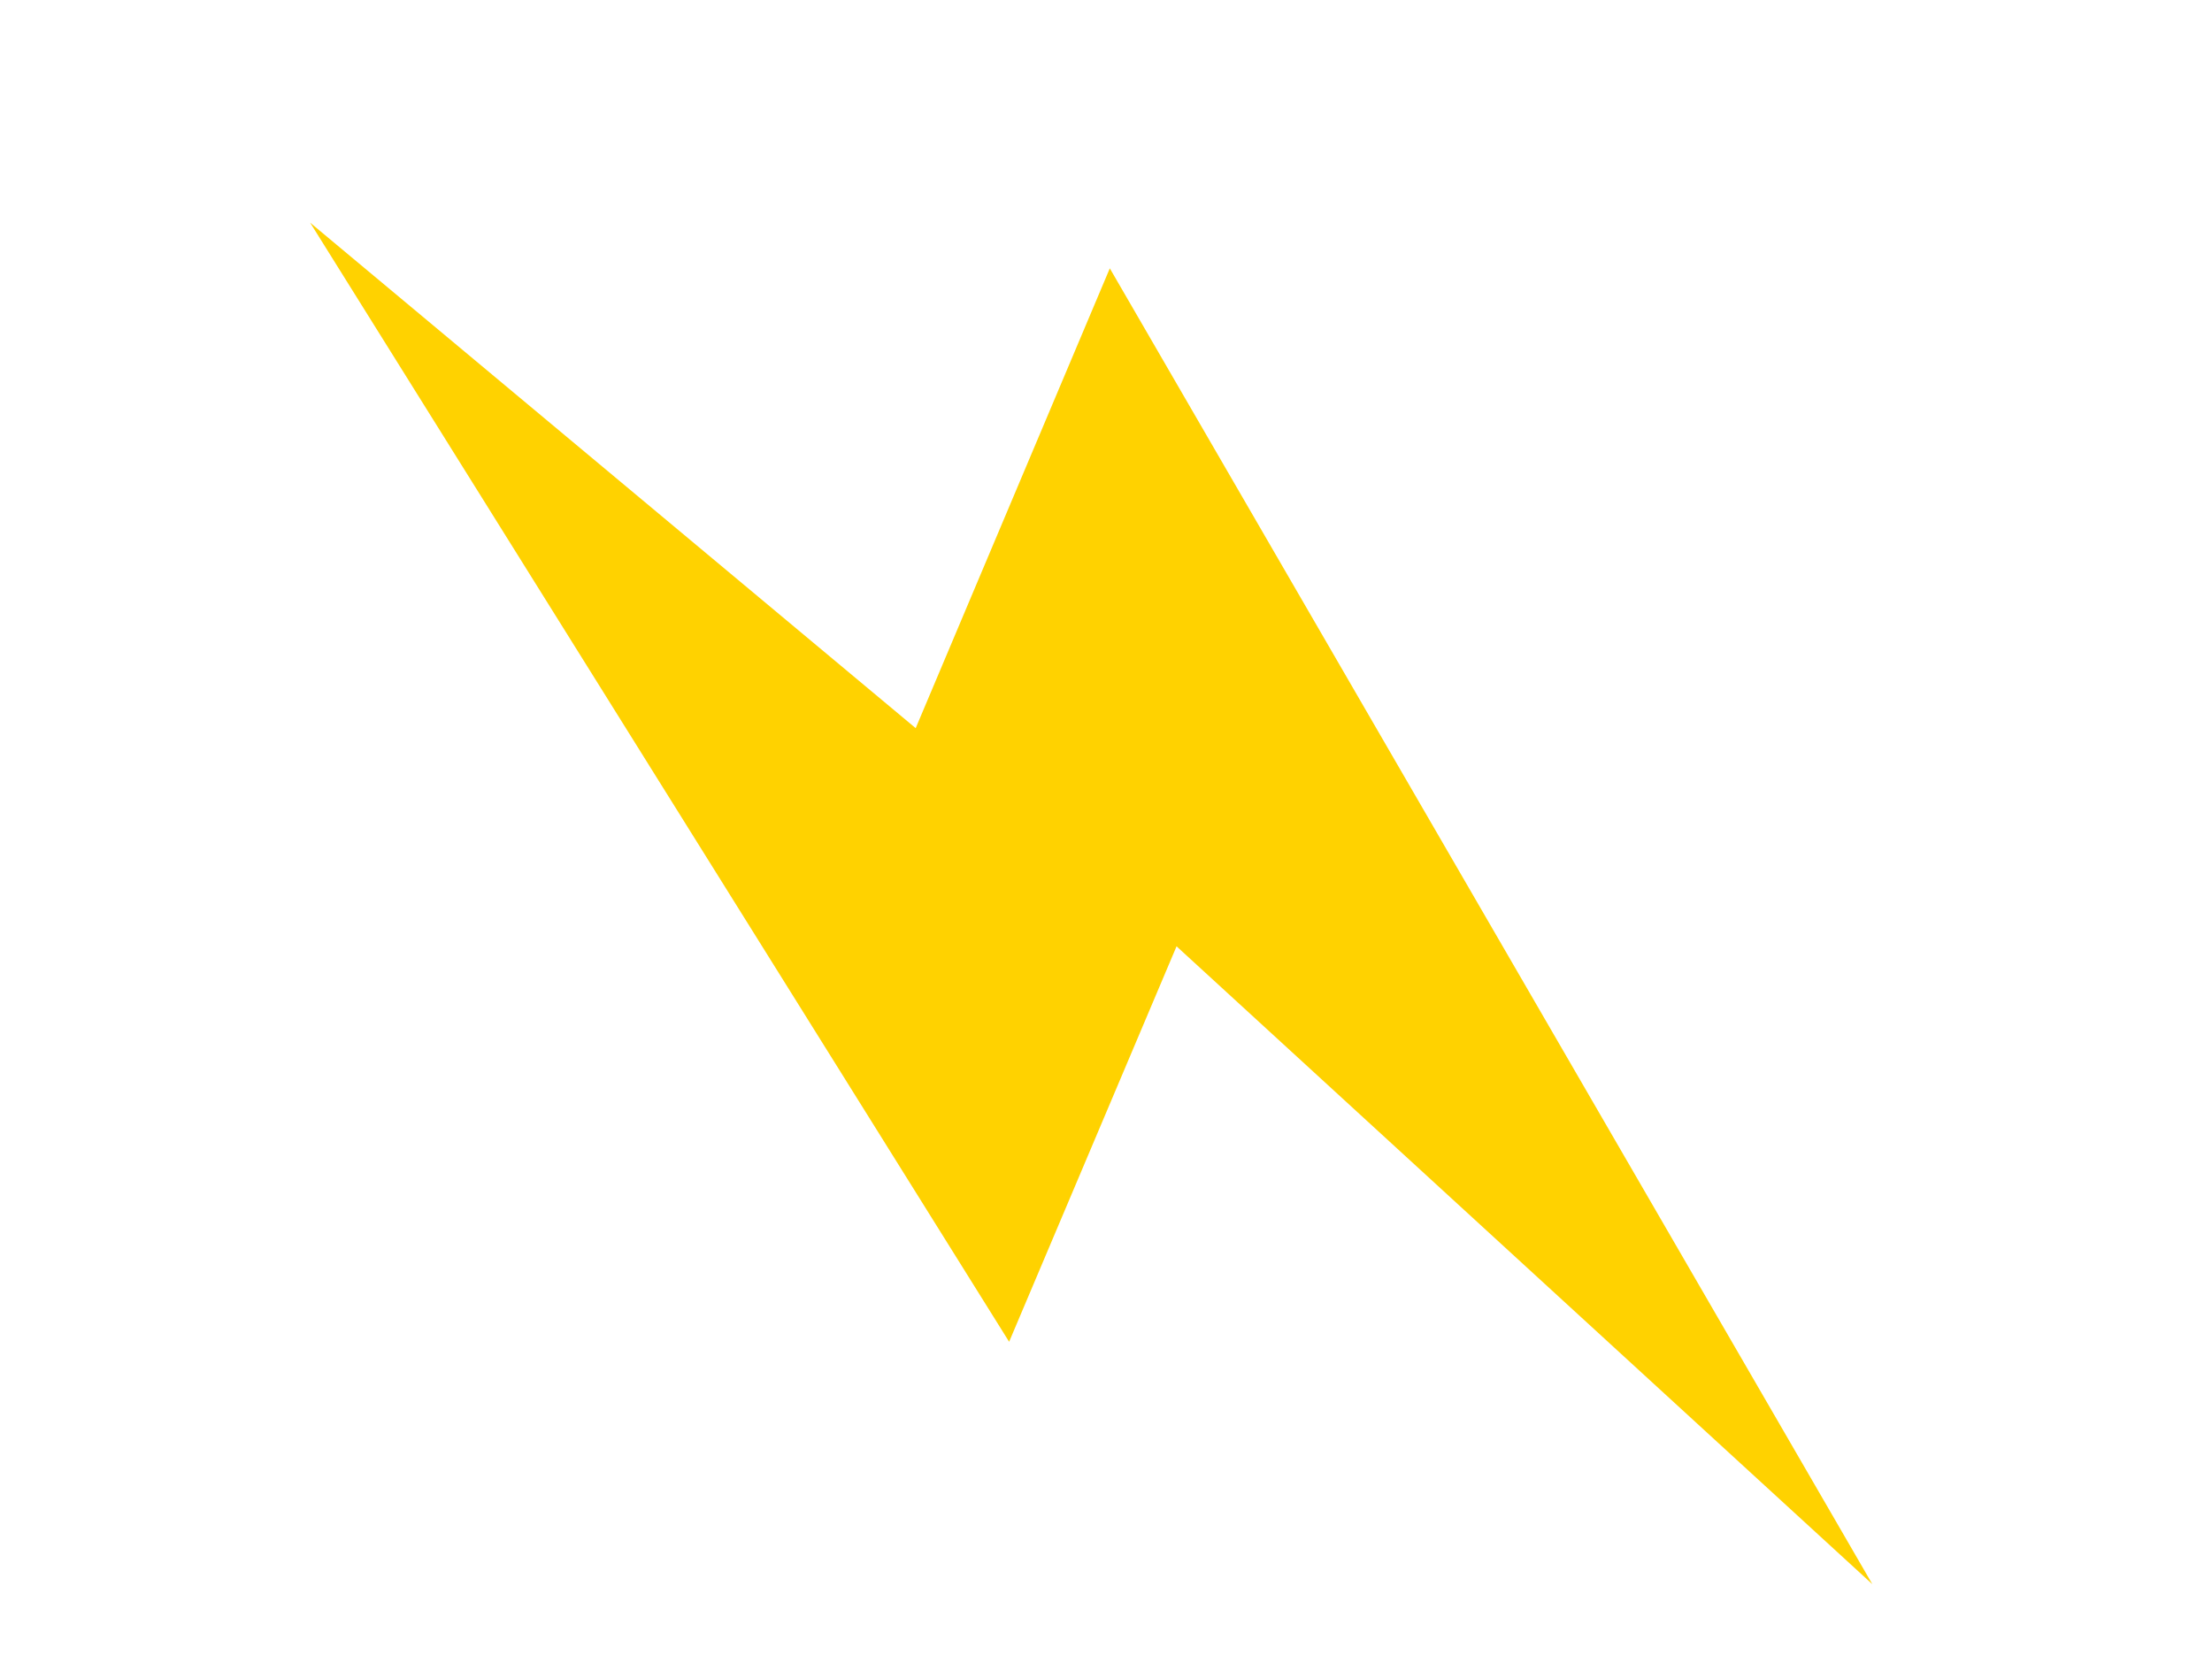
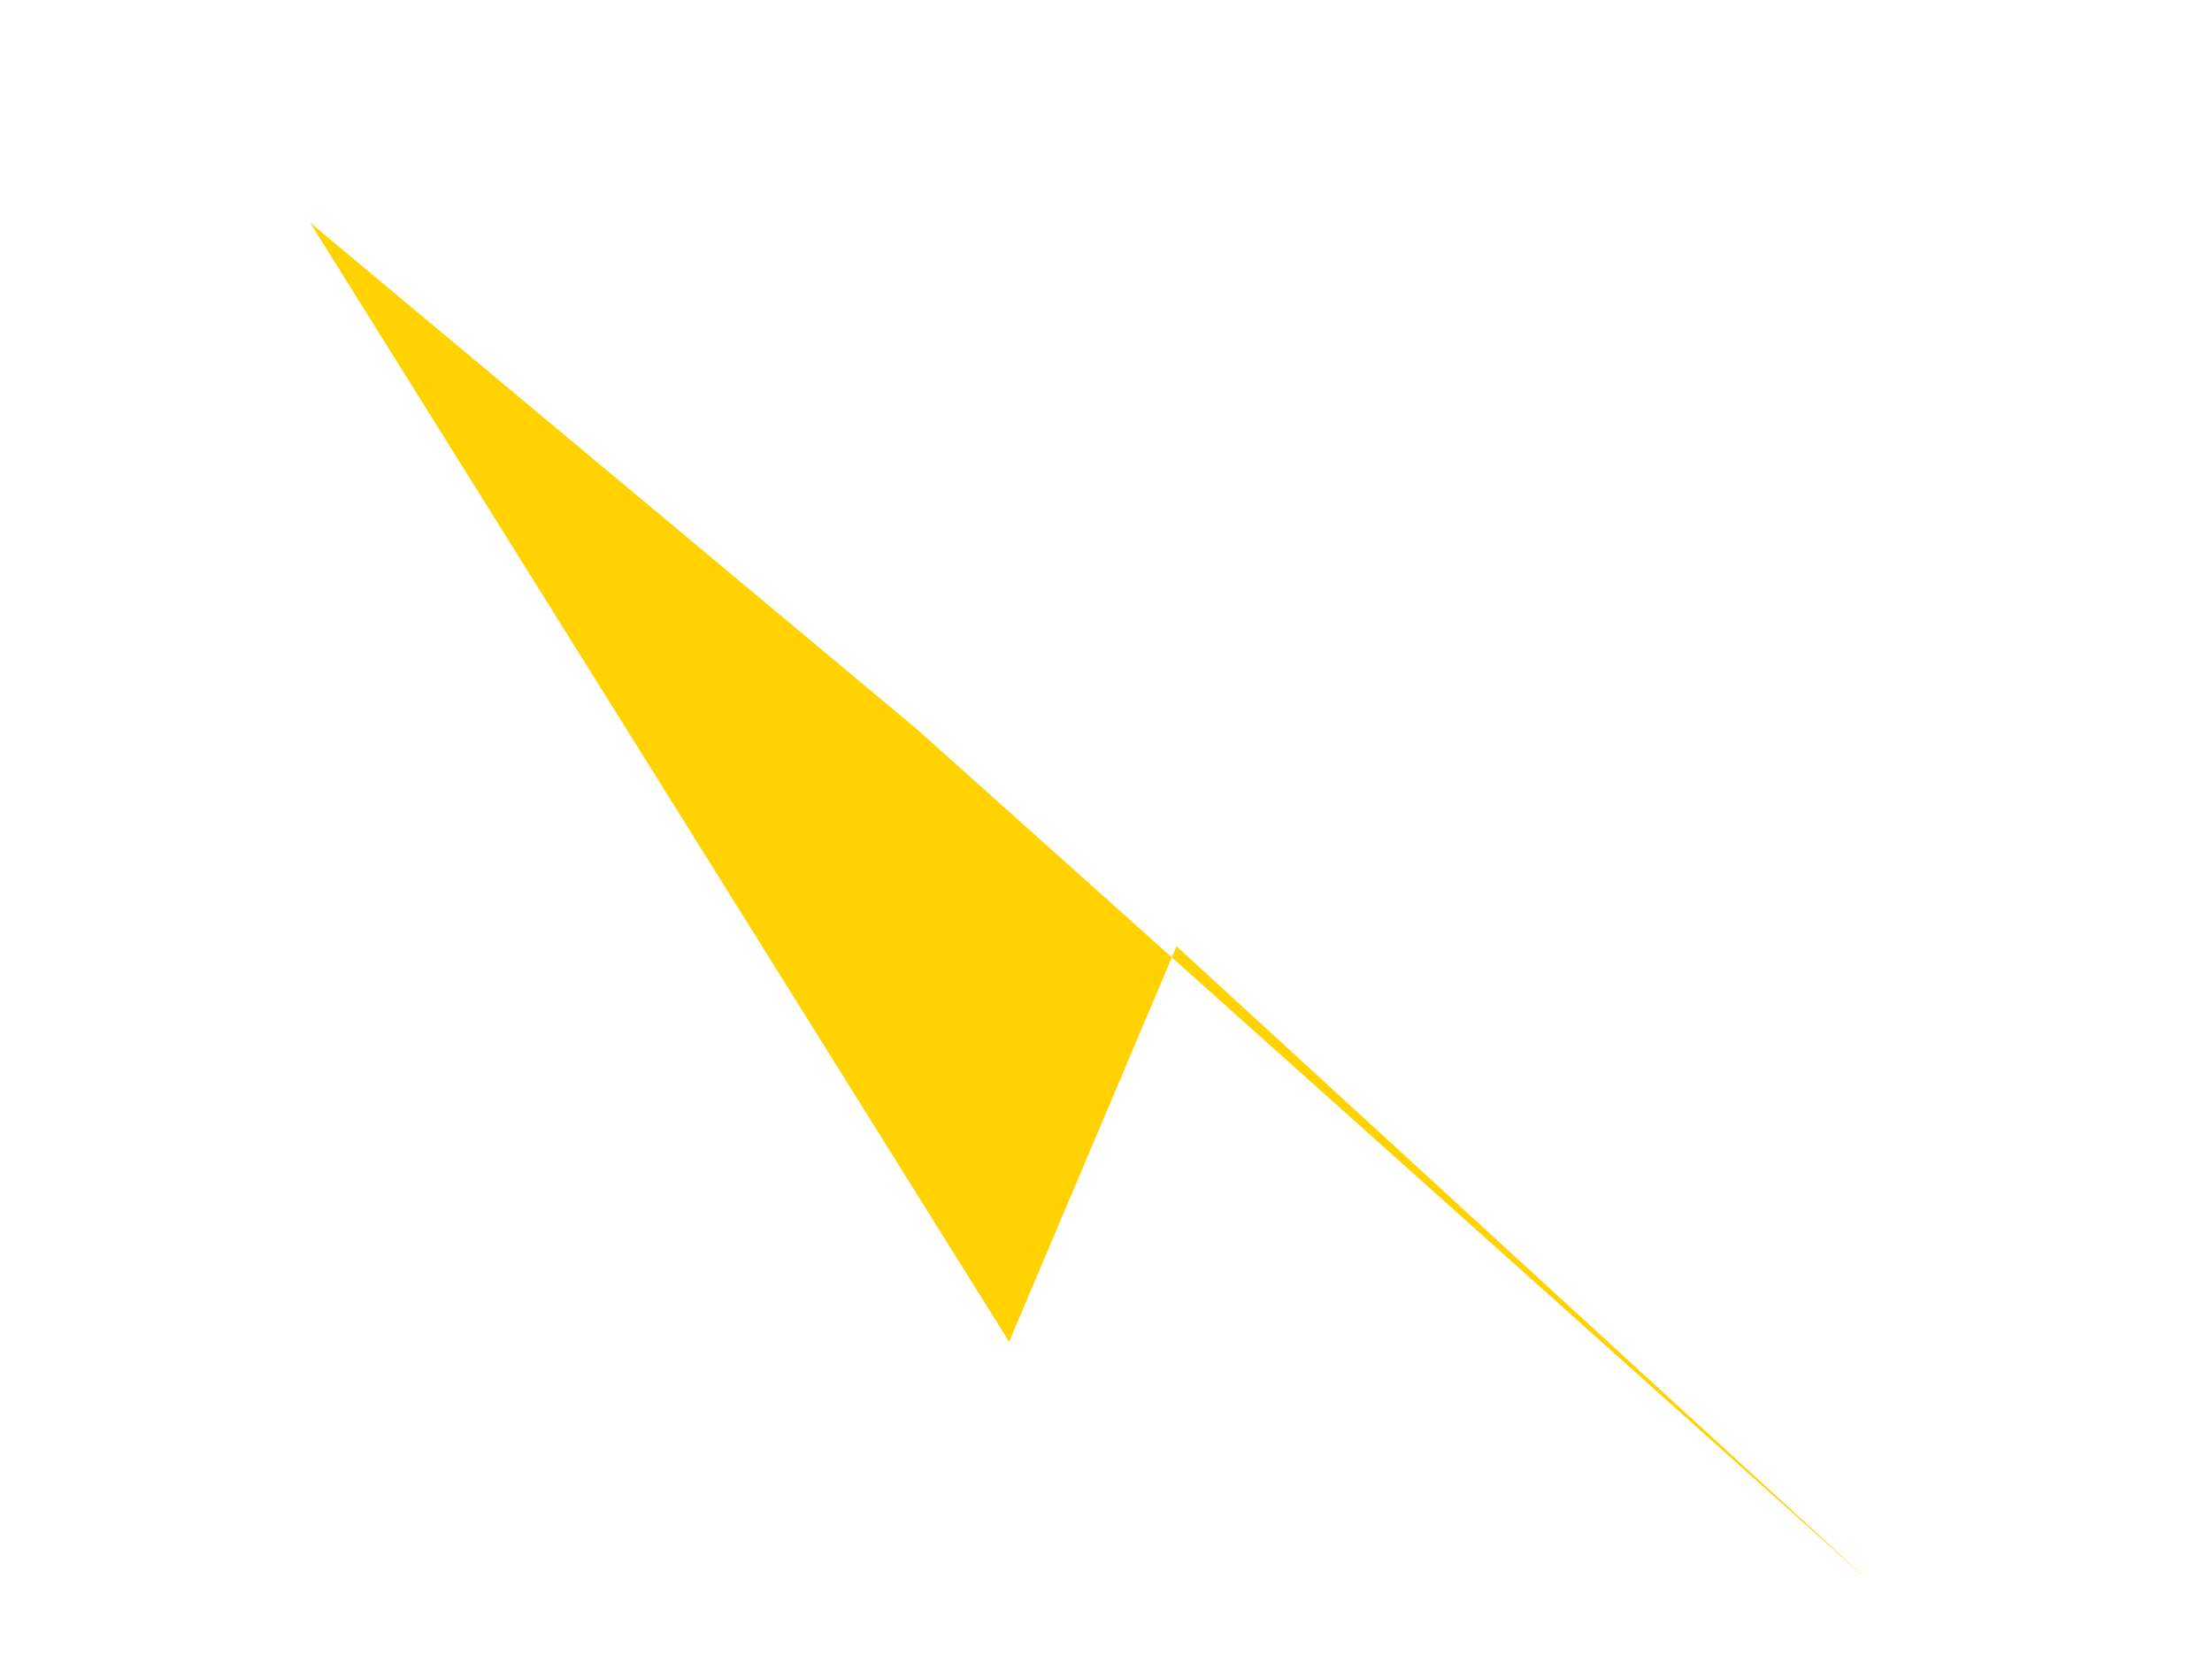
<svg xmlns="http://www.w3.org/2000/svg" width="29" height="22" viewBox="0 0 29 22" fill="none">
-   <path d="M4.066 2.92L13.23 17.596L15.425 12.41L24.547 20.775L14.55 3.519L12.005 9.549L4.066 2.92Z" fill="#FFD200" />
+   <path d="M4.066 2.92L13.23 17.596L15.425 12.41L24.547 20.775L12.005 9.549L4.066 2.92Z" fill="#FFD200" />
</svg>